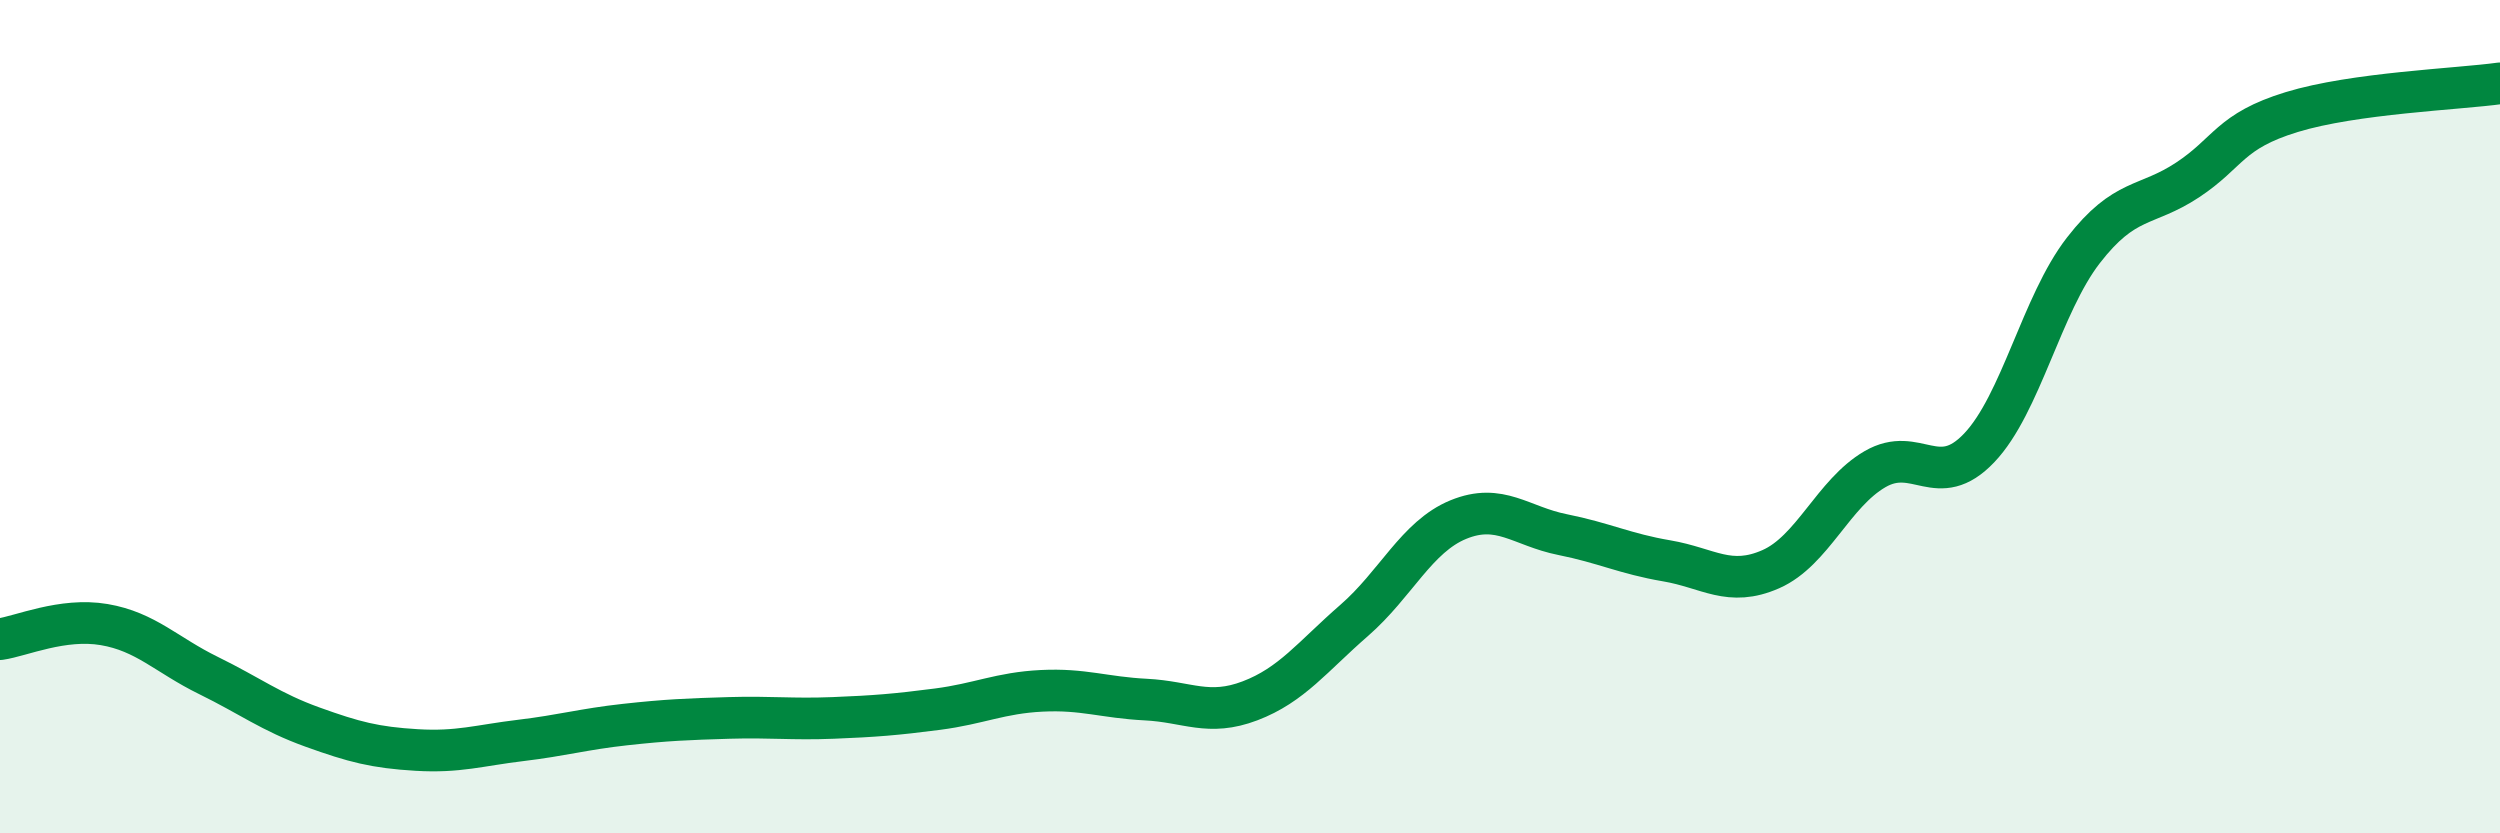
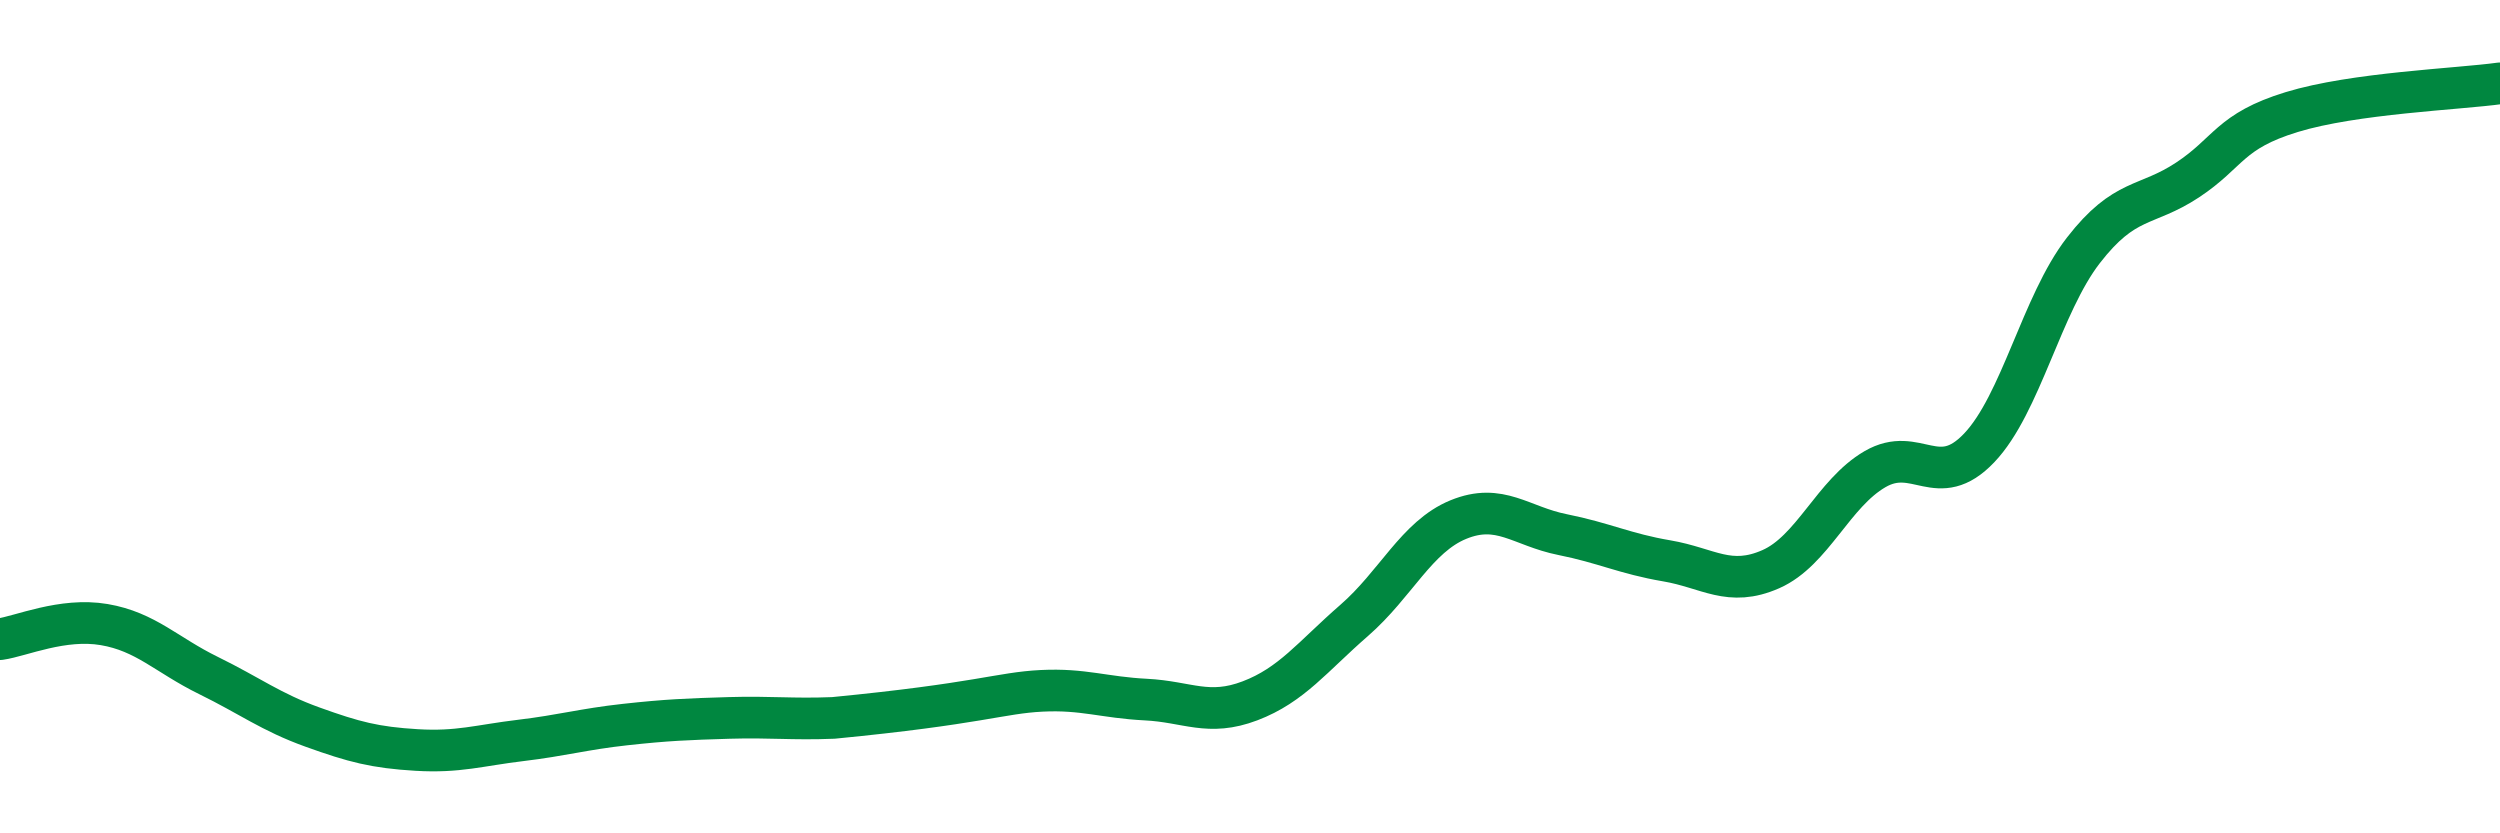
<svg xmlns="http://www.w3.org/2000/svg" width="60" height="20" viewBox="0 0 60 20">
-   <path d="M 0,15.34 C 0.5,15.27 1.5,14.82 2.5,14.99 C 3.5,15.16 4,15.72 5,16.21 C 6,16.7 6.5,17.09 7.5,17.45 C 8.5,17.81 9,17.94 10,18 C 11,18.06 11.5,17.89 12.5,17.77 C 13.5,17.65 14,17.5 15,17.39 C 16,17.28 16.5,17.26 17.5,17.23 C 18.5,17.2 19,17.27 20,17.23 C 21,17.19 21.5,17.15 22.5,17.02 C 23.5,16.89 24,16.63 25,16.58 C 26,16.53 26.5,16.74 27.5,16.79 C 28.5,16.84 29,17.2 30,16.82 C 31,16.44 31.5,15.76 32.5,14.89 C 33.5,14.02 34,12.88 35,12.47 C 36,12.06 36.5,12.63 37.5,12.83 C 38.5,13.03 39,13.29 40,13.46 C 41,13.63 41.5,14.1 42.5,13.66 C 43.5,13.22 44,11.84 45,11.26 C 46,10.68 46.5,11.8 47.5,10.75 C 48.5,9.7 49,7.3 50,6.01 C 51,4.72 51.5,4.98 52.5,4.32 C 53.5,3.66 53.5,3.15 55,2.69 C 56.5,2.23 59,2.14 60,2L60 20L0 20Z" fill="#008740" opacity="0.1" stroke-linecap="round" stroke-linejoin="round" />
-   <path d="M 0,15.34 C 0.5,15.27 1.5,14.82 2.5,14.99 C 3.5,15.16 4,15.72 5,16.21 C 6,16.7 6.5,17.09 7.5,17.45 C 8.5,17.81 9,17.94 10,18 C 11,18.06 11.5,17.89 12.5,17.77 C 13.5,17.65 14,17.5 15,17.39 C 16,17.28 16.5,17.26 17.5,17.23 C 18.5,17.2 19,17.27 20,17.23 C 21,17.19 21.5,17.15 22.5,17.02 C 23.5,16.89 24,16.63 25,16.58 C 26,16.53 26.5,16.74 27.5,16.79 C 28.5,16.84 29,17.2 30,16.82 C 31,16.44 31.5,15.76 32.5,14.89 C 33.5,14.02 34,12.88 35,12.47 C 36,12.06 36.5,12.63 37.5,12.83 C 38.5,13.03 39,13.29 40,13.46 C 41,13.63 41.5,14.1 42.5,13.66 C 43.5,13.22 44,11.84 45,11.26 C 46,10.68 46.5,11.8 47.5,10.75 C 48.5,9.7 49,7.3 50,6.01 C 51,4.72 51.5,4.98 52.5,4.32 C 53.5,3.66 53.5,3.15 55,2.69 C 56.5,2.23 59,2.14 60,2" stroke="#008740" stroke-width="1" fill="none" stroke-linecap="round" stroke-linejoin="round" />
+   <path d="M 0,15.34 C 0.5,15.27 1.5,14.82 2.5,14.99 C 3.5,15.16 4,15.72 5,16.21 C 6,16.7 6.5,17.09 7.5,17.45 C 8.5,17.81 9,17.94 10,18 C 11,18.06 11.5,17.89 12.5,17.77 C 13.5,17.65 14,17.5 15,17.39 C 16,17.28 16.5,17.26 17.5,17.23 C 18.5,17.2 19,17.27 20,17.23 C 23.5,16.89 24,16.63 25,16.58 C 26,16.53 26.5,16.74 27.5,16.79 C 28.5,16.84 29,17.2 30,16.82 C 31,16.44 31.5,15.76 32.5,14.89 C 33.5,14.02 34,12.88 35,12.47 C 36,12.06 36.5,12.63 37.5,12.83 C 38.5,13.03 39,13.29 40,13.46 C 41,13.63 41.5,14.1 42.5,13.66 C 43.5,13.22 44,11.84 45,11.26 C 46,10.68 46.5,11.8 47.5,10.75 C 48.5,9.7 49,7.3 50,6.01 C 51,4.72 51.5,4.98 52.5,4.32 C 53.5,3.66 53.5,3.15 55,2.69 C 56.5,2.23 59,2.14 60,2" stroke="#008740" stroke-width="1" fill="none" stroke-linecap="round" stroke-linejoin="round" />
</svg>